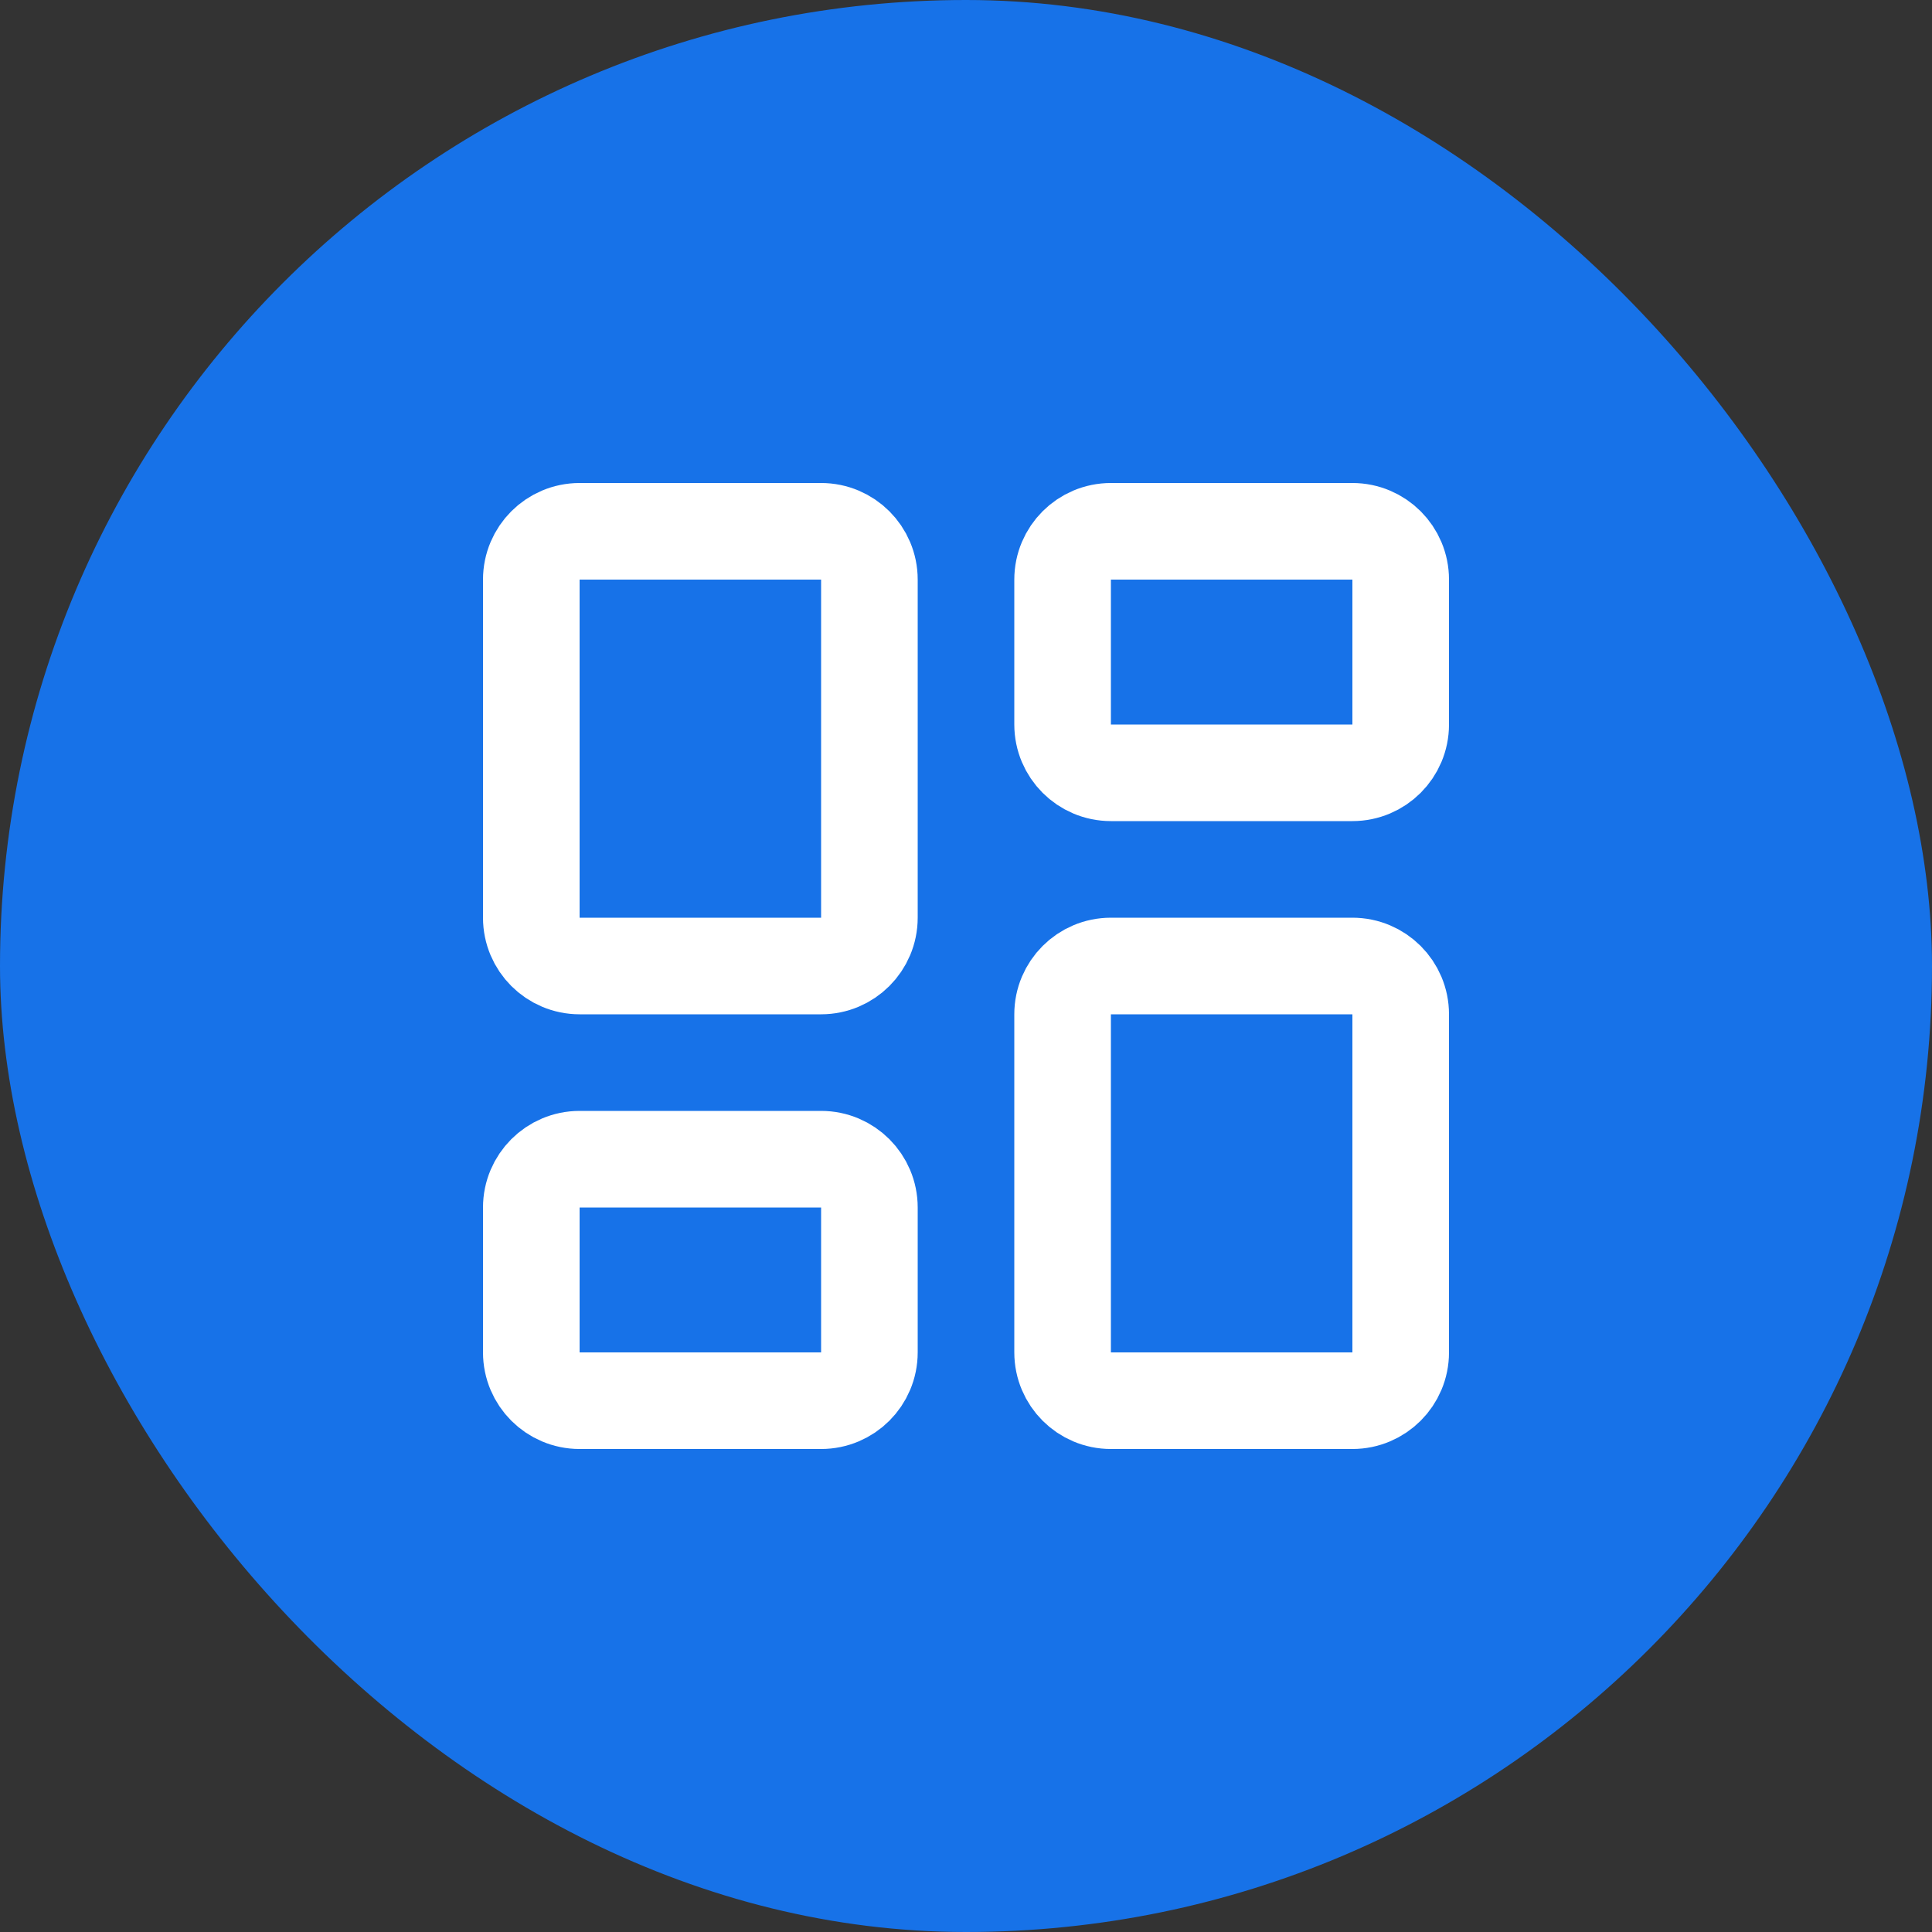
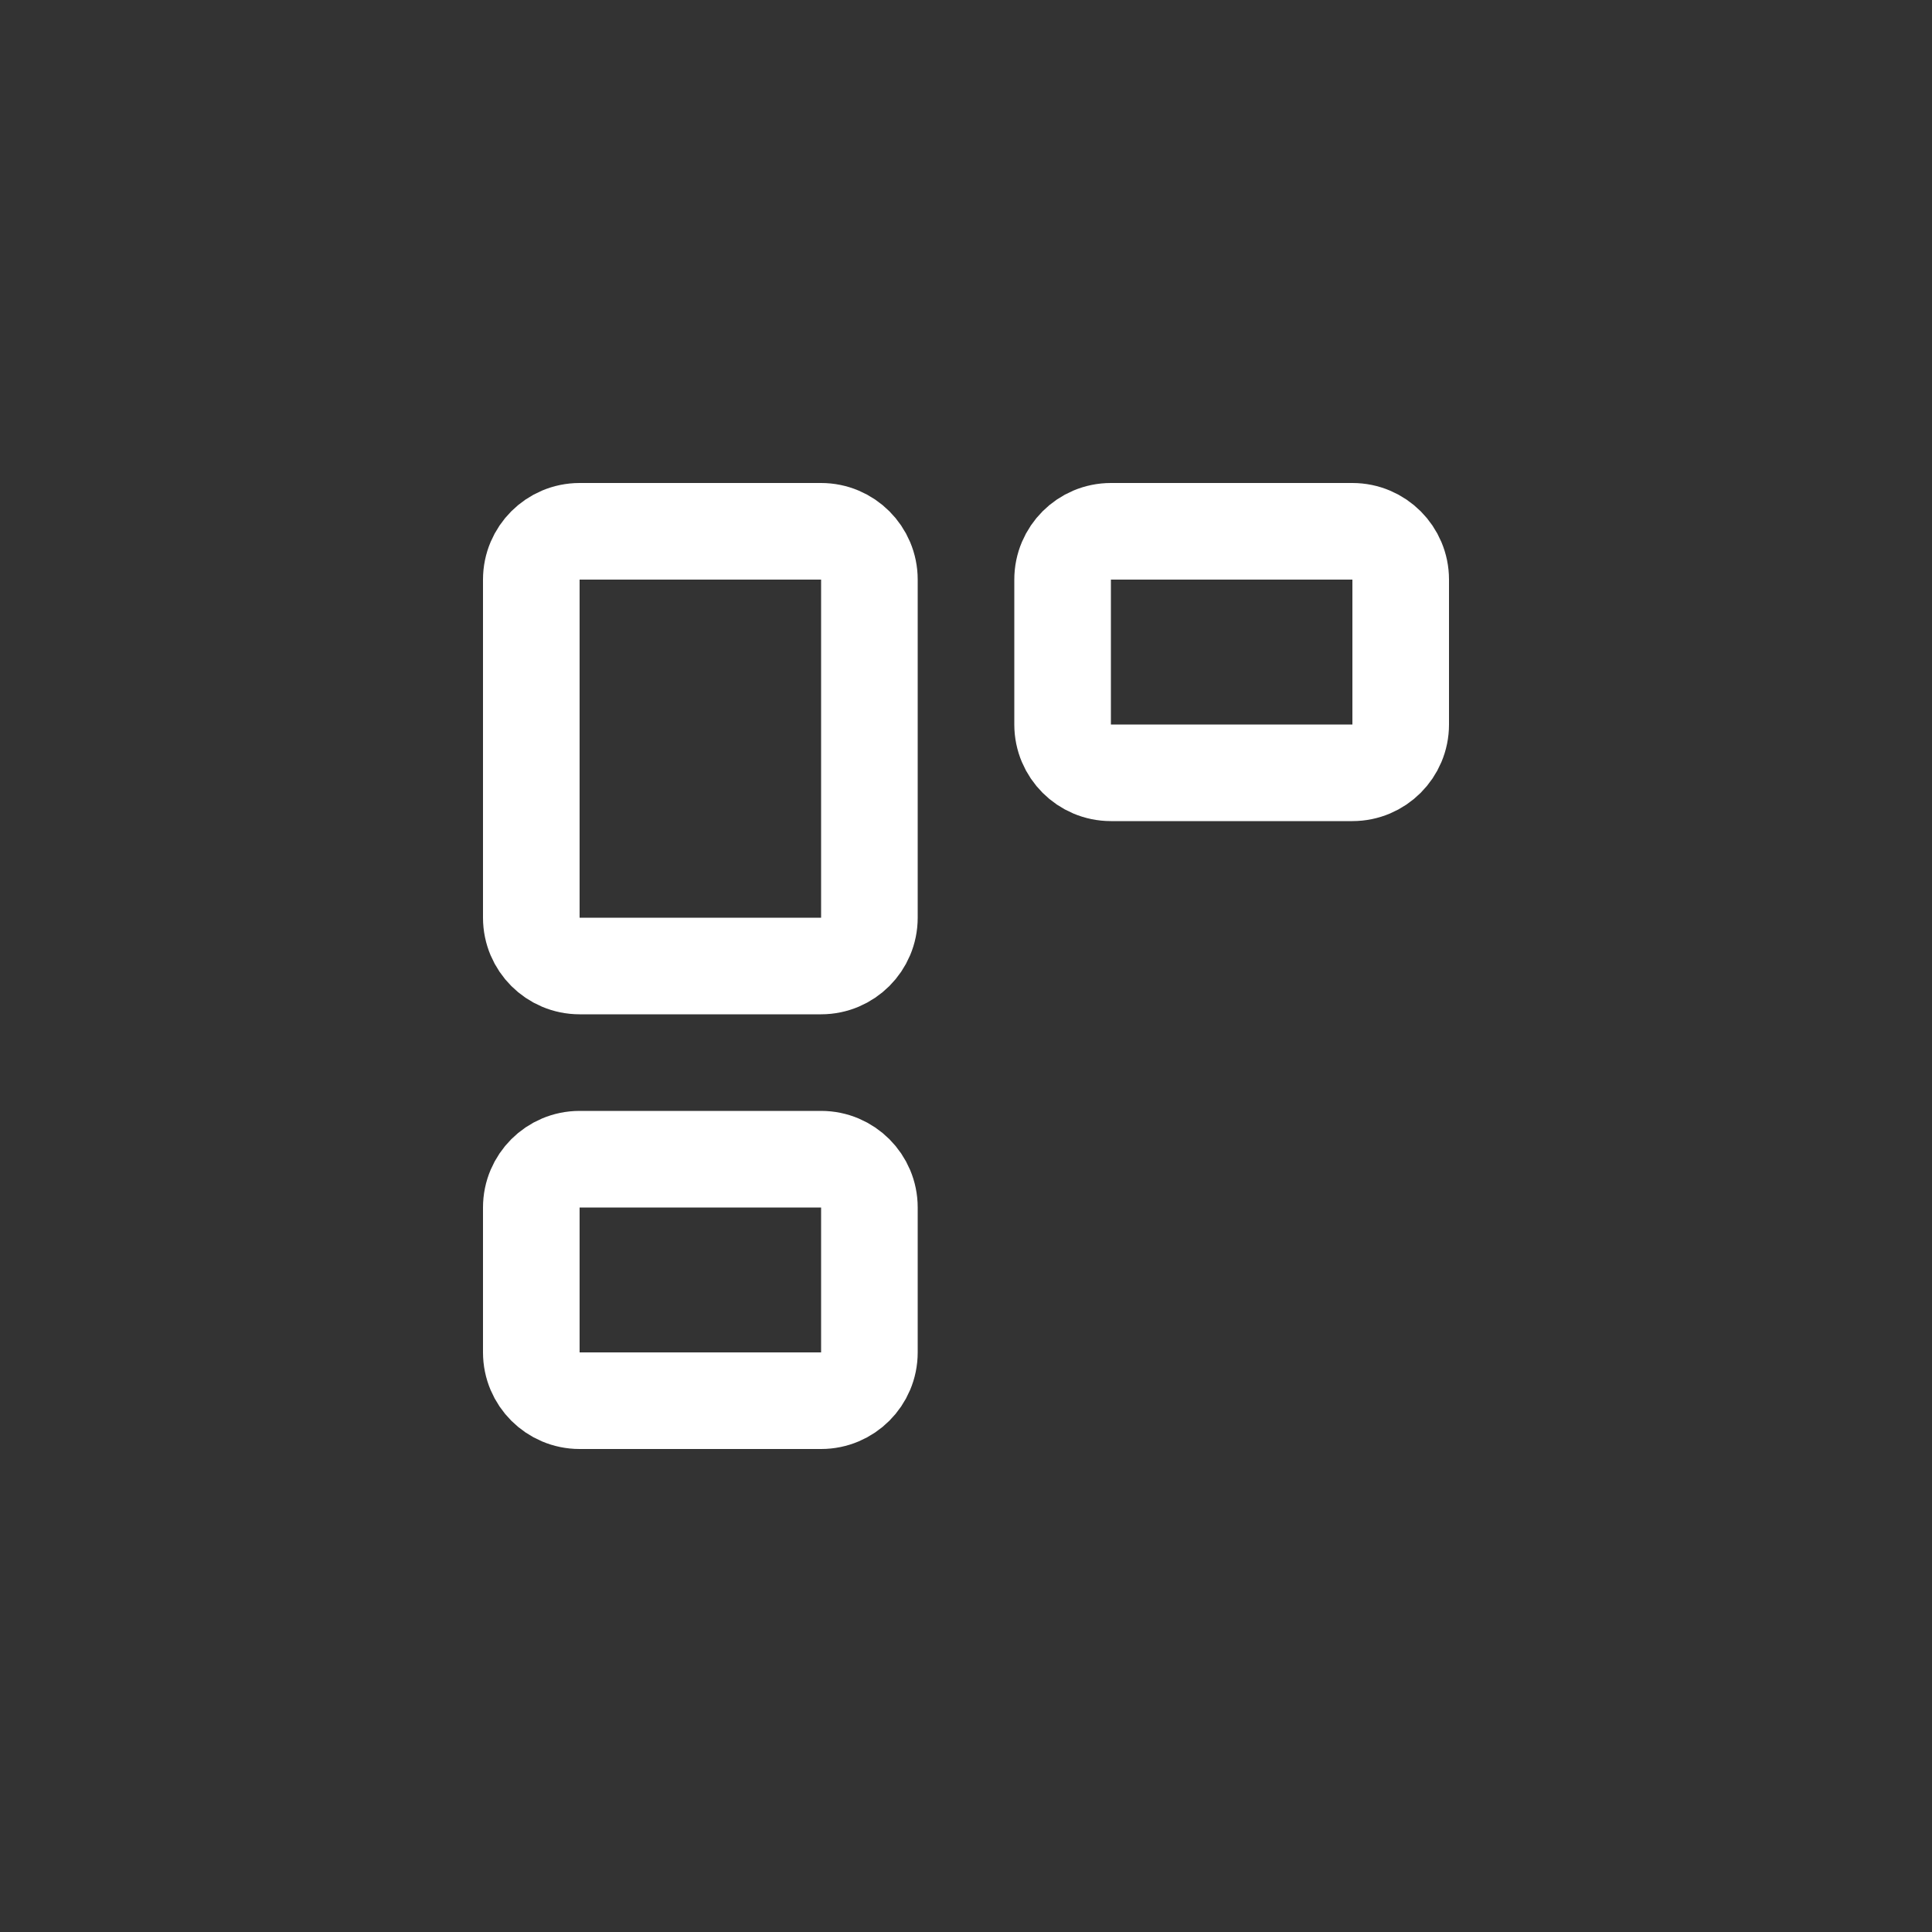
<svg xmlns="http://www.w3.org/2000/svg" width="40" height="40" viewBox="0 0 40 40" fill="none">
  <rect x="0" y="0" width="40" height="40" fill="#333333" stroke="none" />
-   <rect width="40" height="40" rx="20" fill="#1772E8" />
  <path d="M17 11H12C11.448 11 11 11.448 11 12V19C11 19.552 11.448 20 12 20H17C17.552 20 18 19.552 18 19V12C18 11.448 17.552 11 17 11Z" stroke="white" stroke-width="2" stroke-linecap="round" stroke-linejoin="round" />
  <path d="M28 11H23C22.448 11 22 11.448 22 12V15C22 15.552 22.448 16 23 16H28C28.552 16 29 15.552 29 15V12C29 11.448 28.552 11 28 11Z" stroke="white" stroke-width="2" stroke-linecap="round" stroke-linejoin="round" />
-   <path d="M28 20H23C22.448 20 22 20.448 22 21V28C22 28.552 22.448 29 23 29H28C28.552 29 29 28.552 29 28V21C29 20.448 28.552 20 28 20Z" stroke="white" stroke-width="2" stroke-linecap="round" stroke-linejoin="round" />
  <path d="M17 24H12C11.448 24 11 24.448 11 25V28C11 28.552 11.448 29 12 29H17C17.552 29 18 28.552 18 28V25C18 24.448 17.552 24 17 24Z" stroke="white" stroke-width="2" stroke-linecap="round" stroke-linejoin="round" />
</svg>